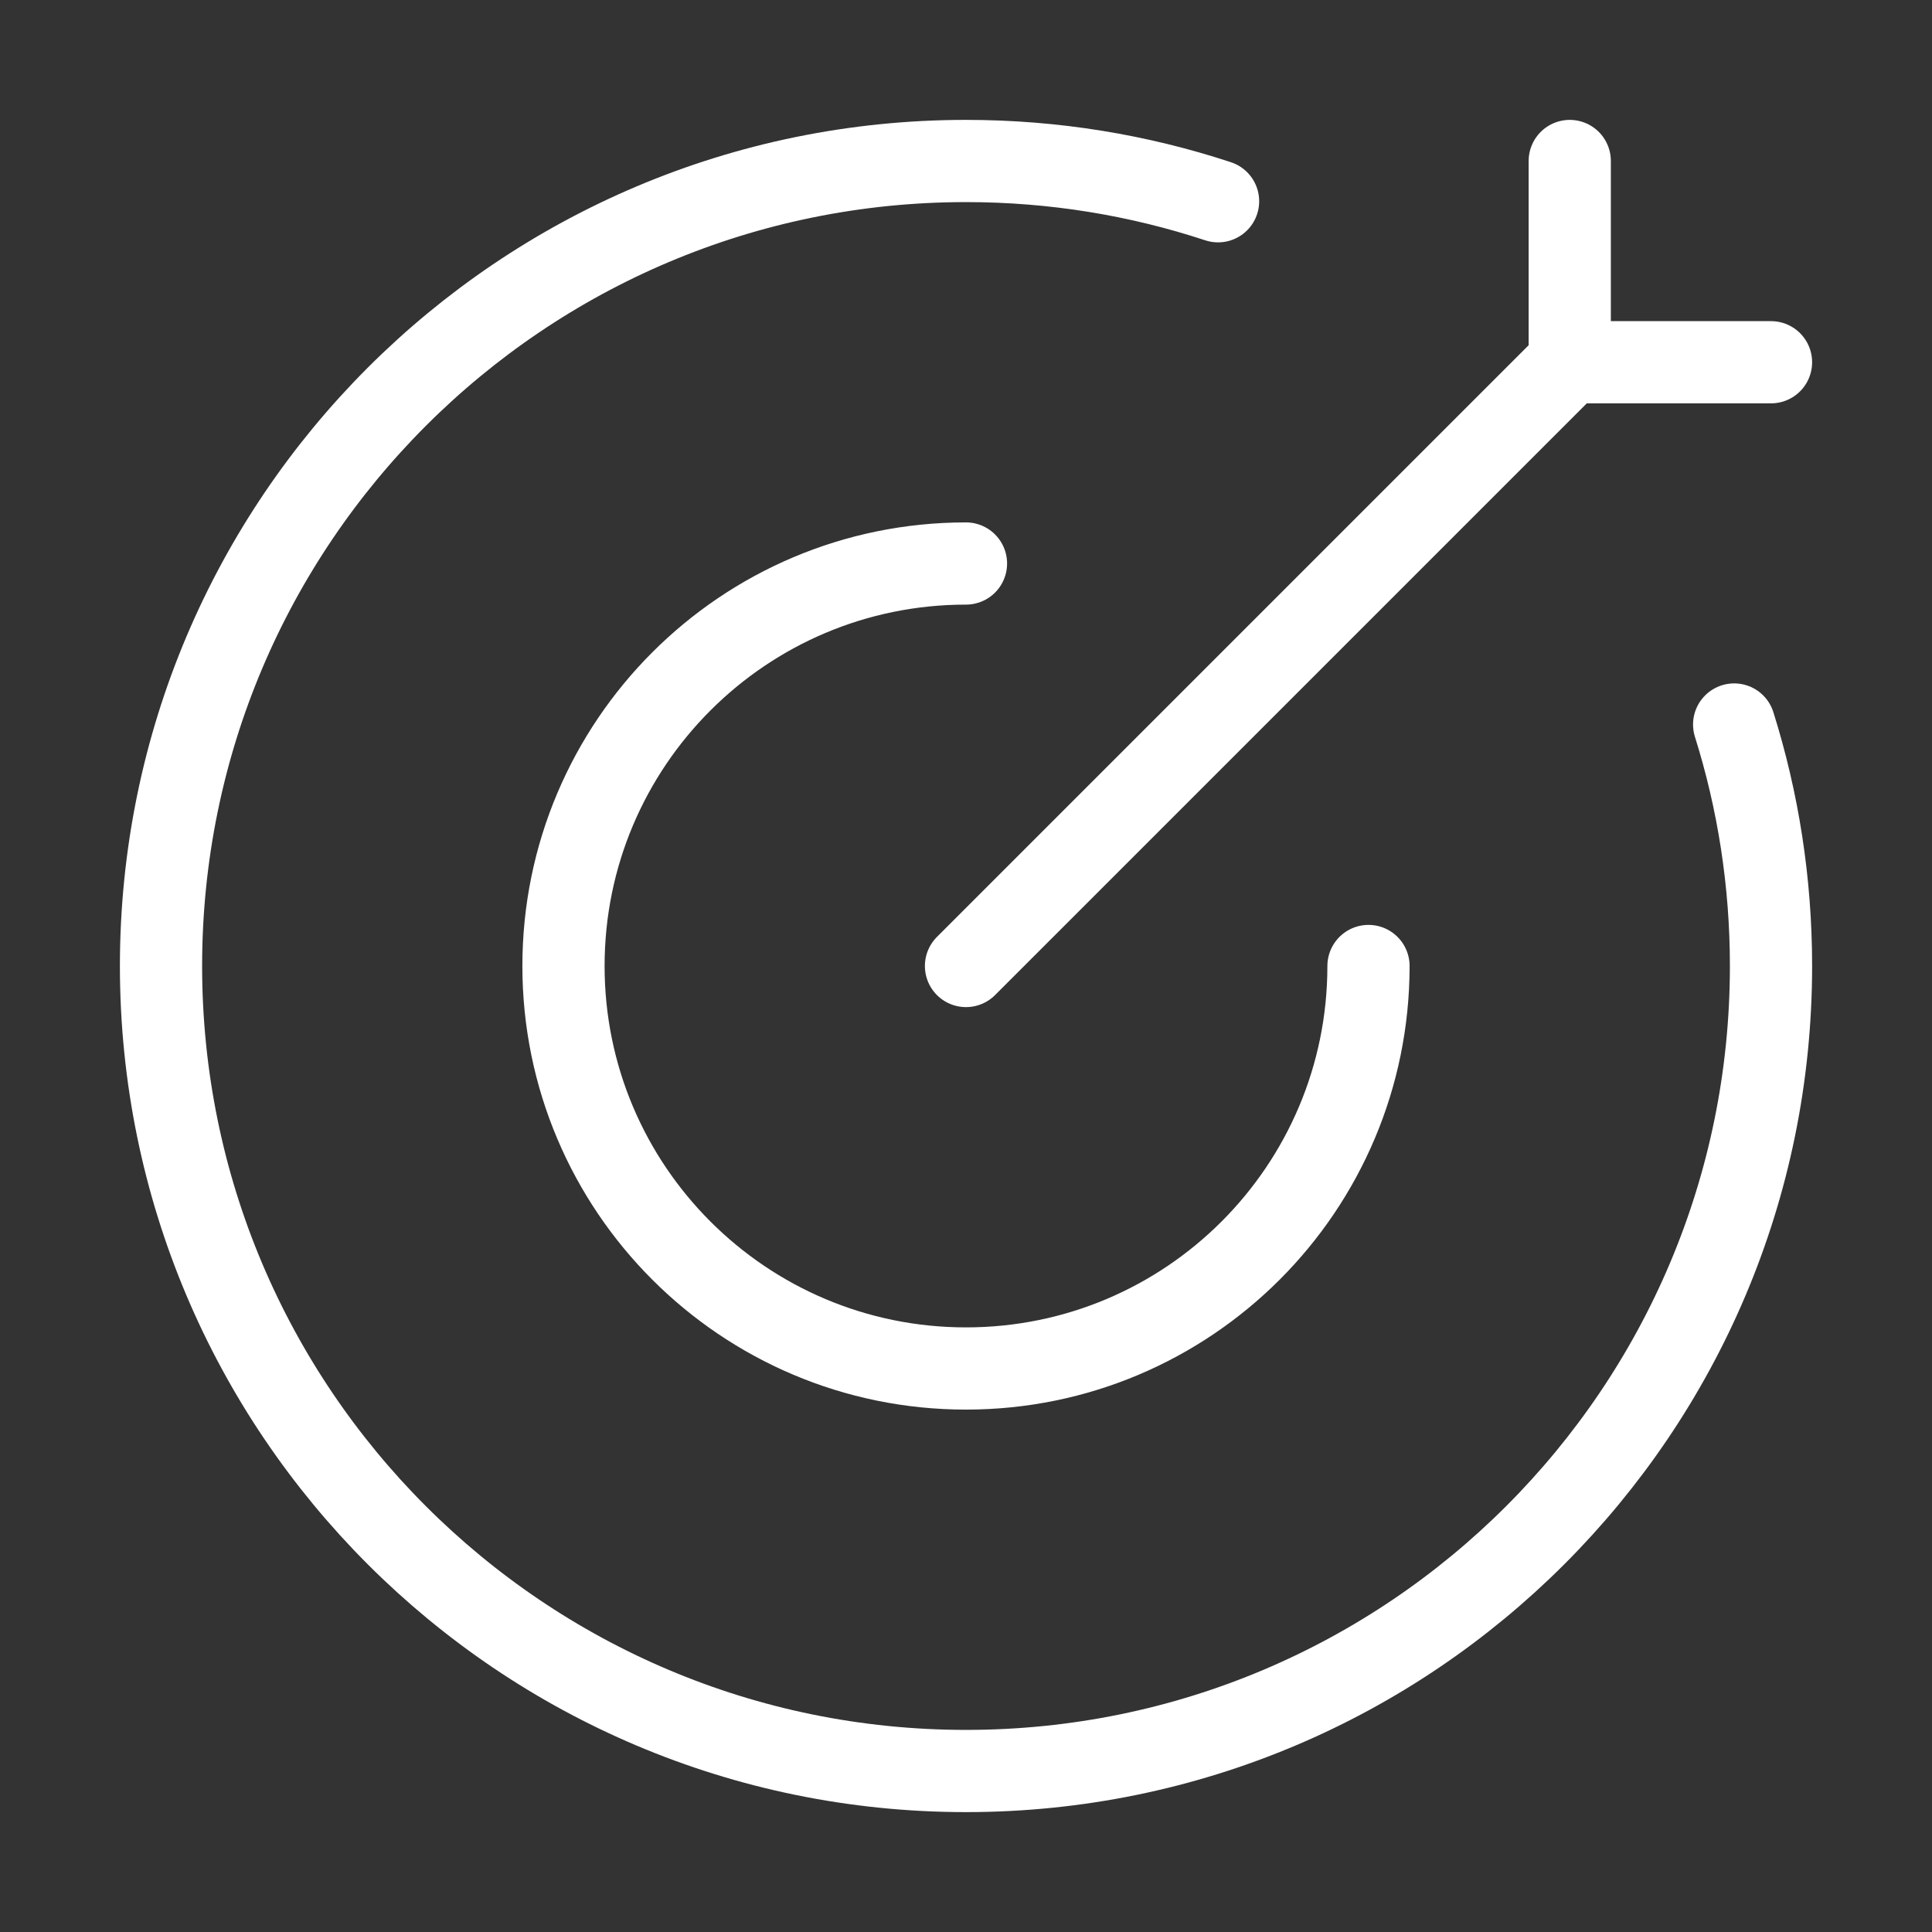
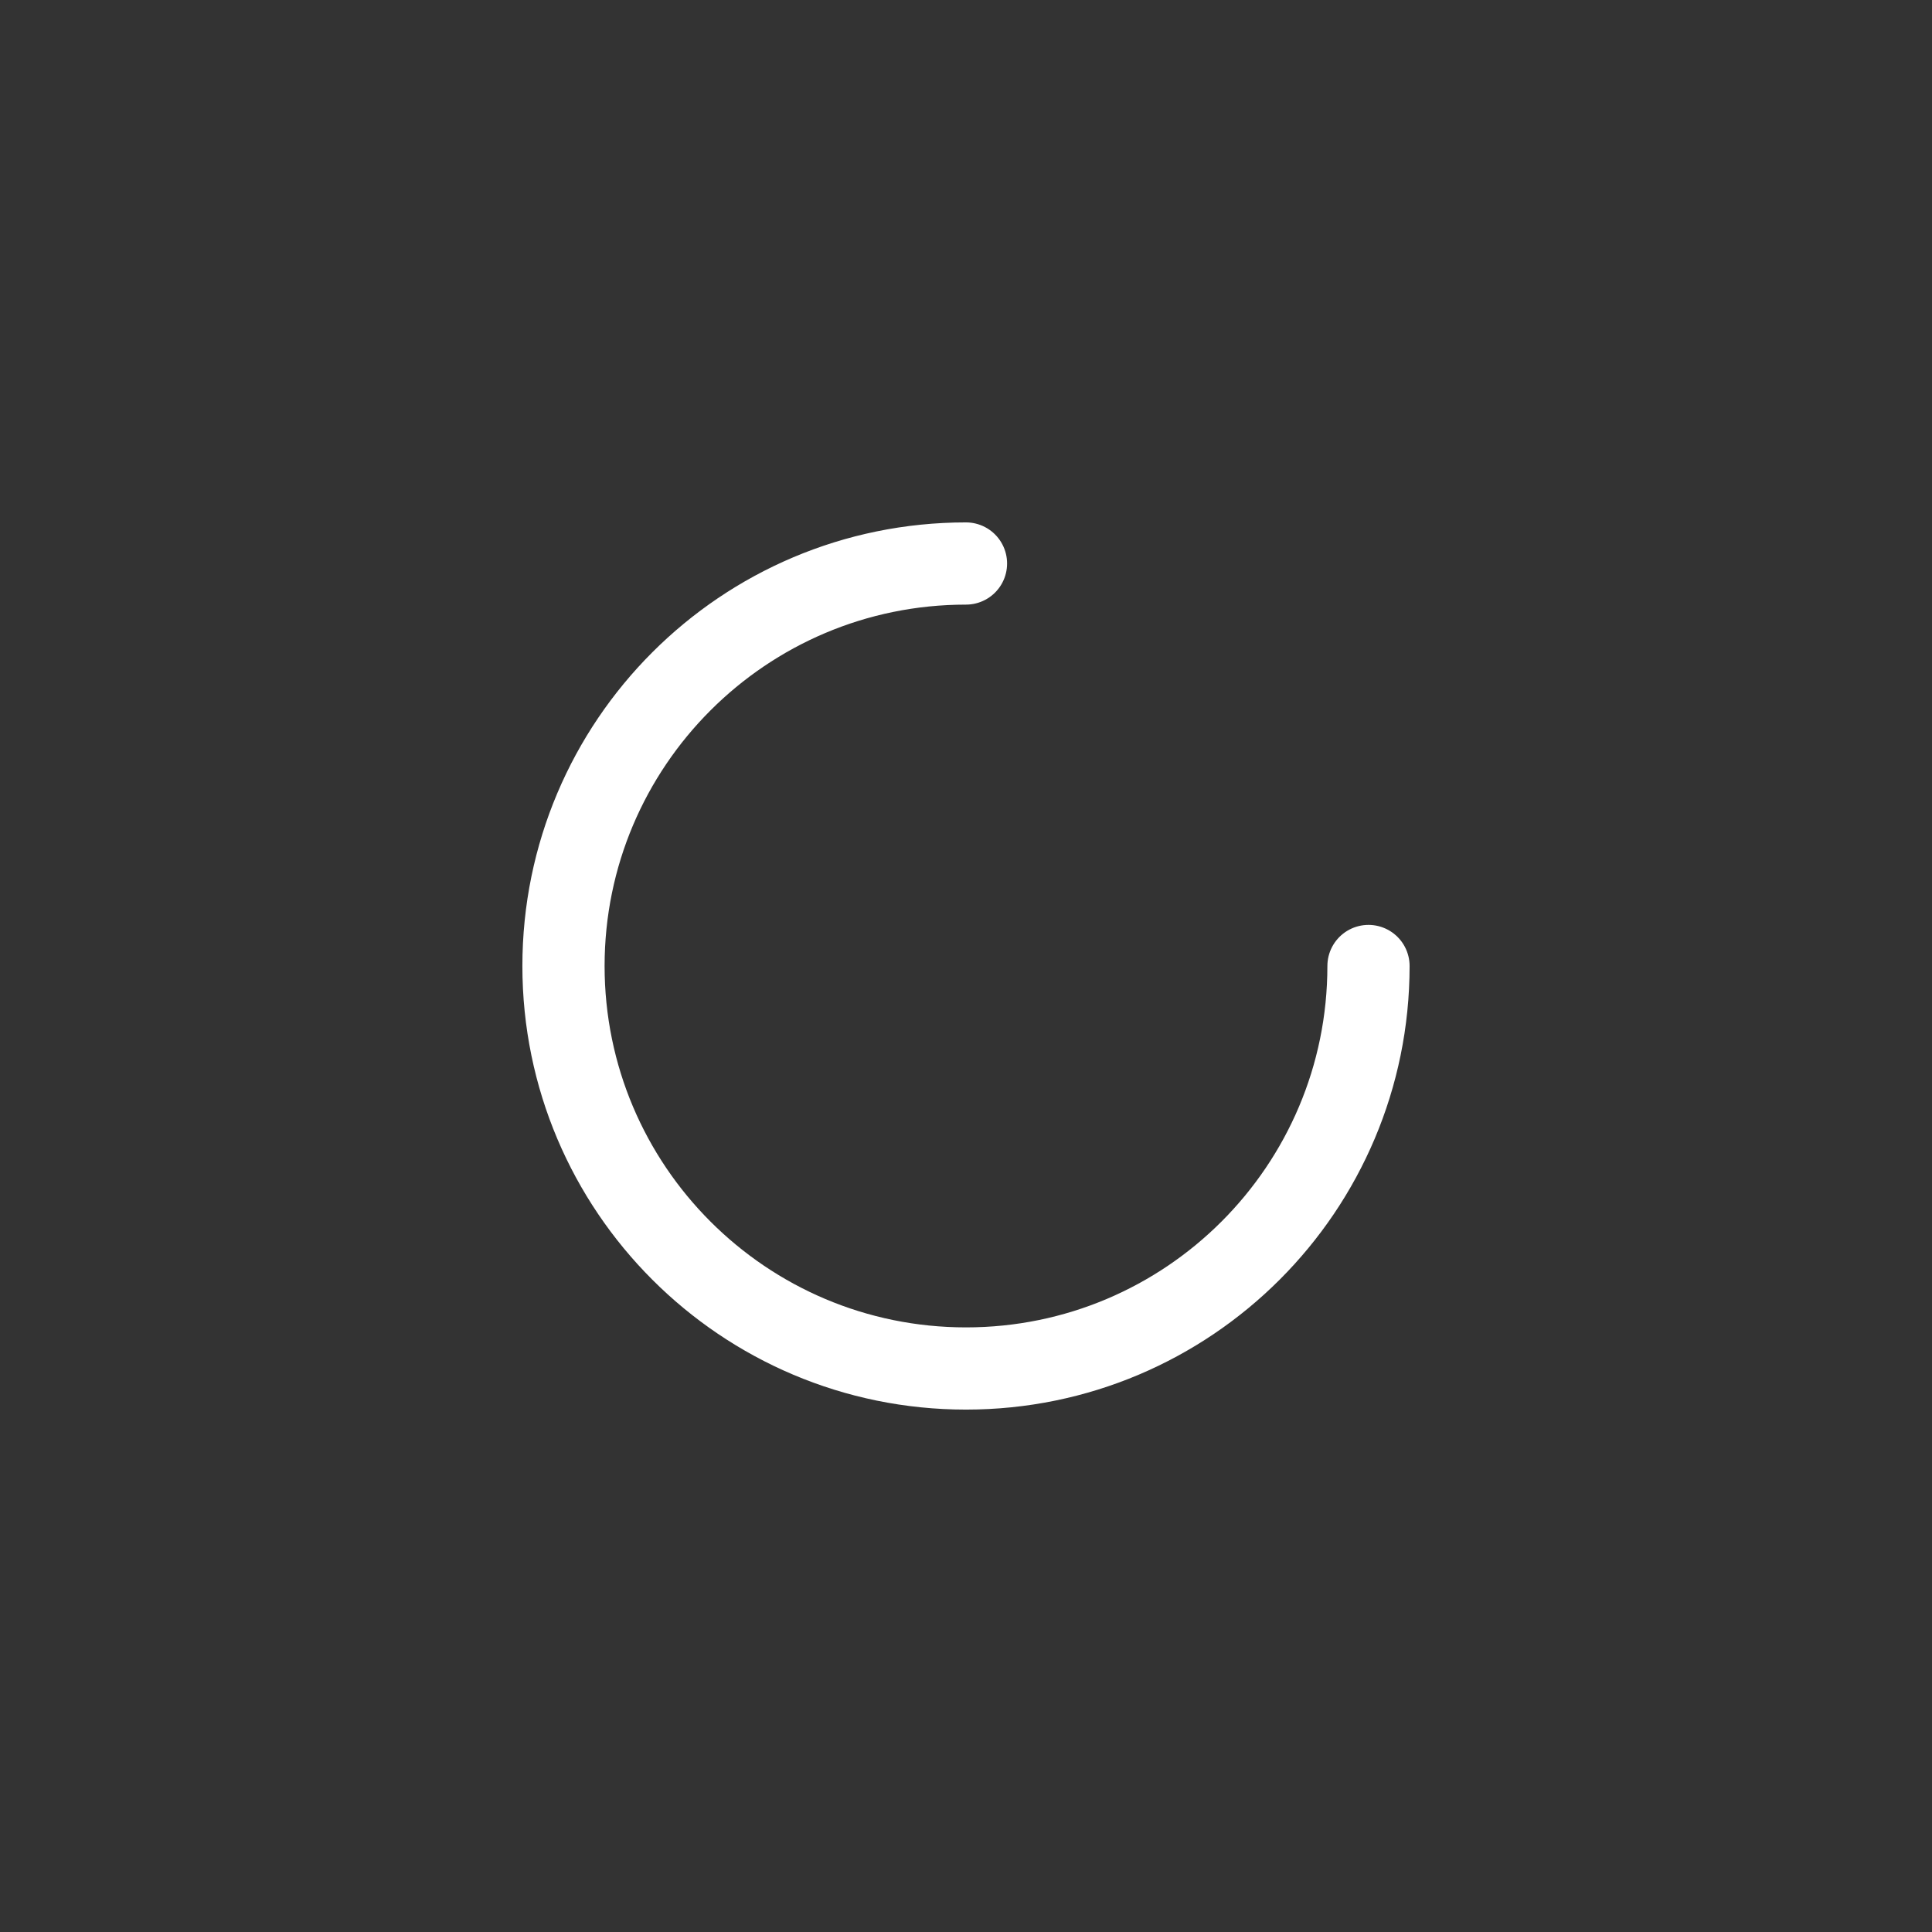
<svg xmlns="http://www.w3.org/2000/svg" width="94" height="94" viewBox="0 0 94 94" fill="none">
  <rect x="0" y="0" width="94" height="94" fill="#333333" stroke="none" />
-   <path d="M59.264 9.792C55.407 8.521 51.284 7.833 47.001 7.833C25.369 7.833 7.834 25.369 7.834 47C7.834 68.631 25.369 86.167 47.001 86.167C68.632 86.167 86.167 68.631 86.167 47C86.167 42.906 85.539 38.959 84.374 35.25" stroke="white" stroke-width="4" stroke-linecap="round" />
  <path d="M66.583 47C66.583 57.816 57.815 66.583 46.999 66.583C36.184 66.583 27.416 57.816 27.416 47C27.416 36.184 36.184 27.417 46.999 27.417" stroke="white" stroke-width="4" stroke-linecap="round" stroke-linejoin="round" />
-   <path d="M76.375 17.625L47 47M76.375 17.625V7.833M76.375 17.625H86.167" stroke="white" stroke-width="4" stroke-linecap="round" />
</svg>